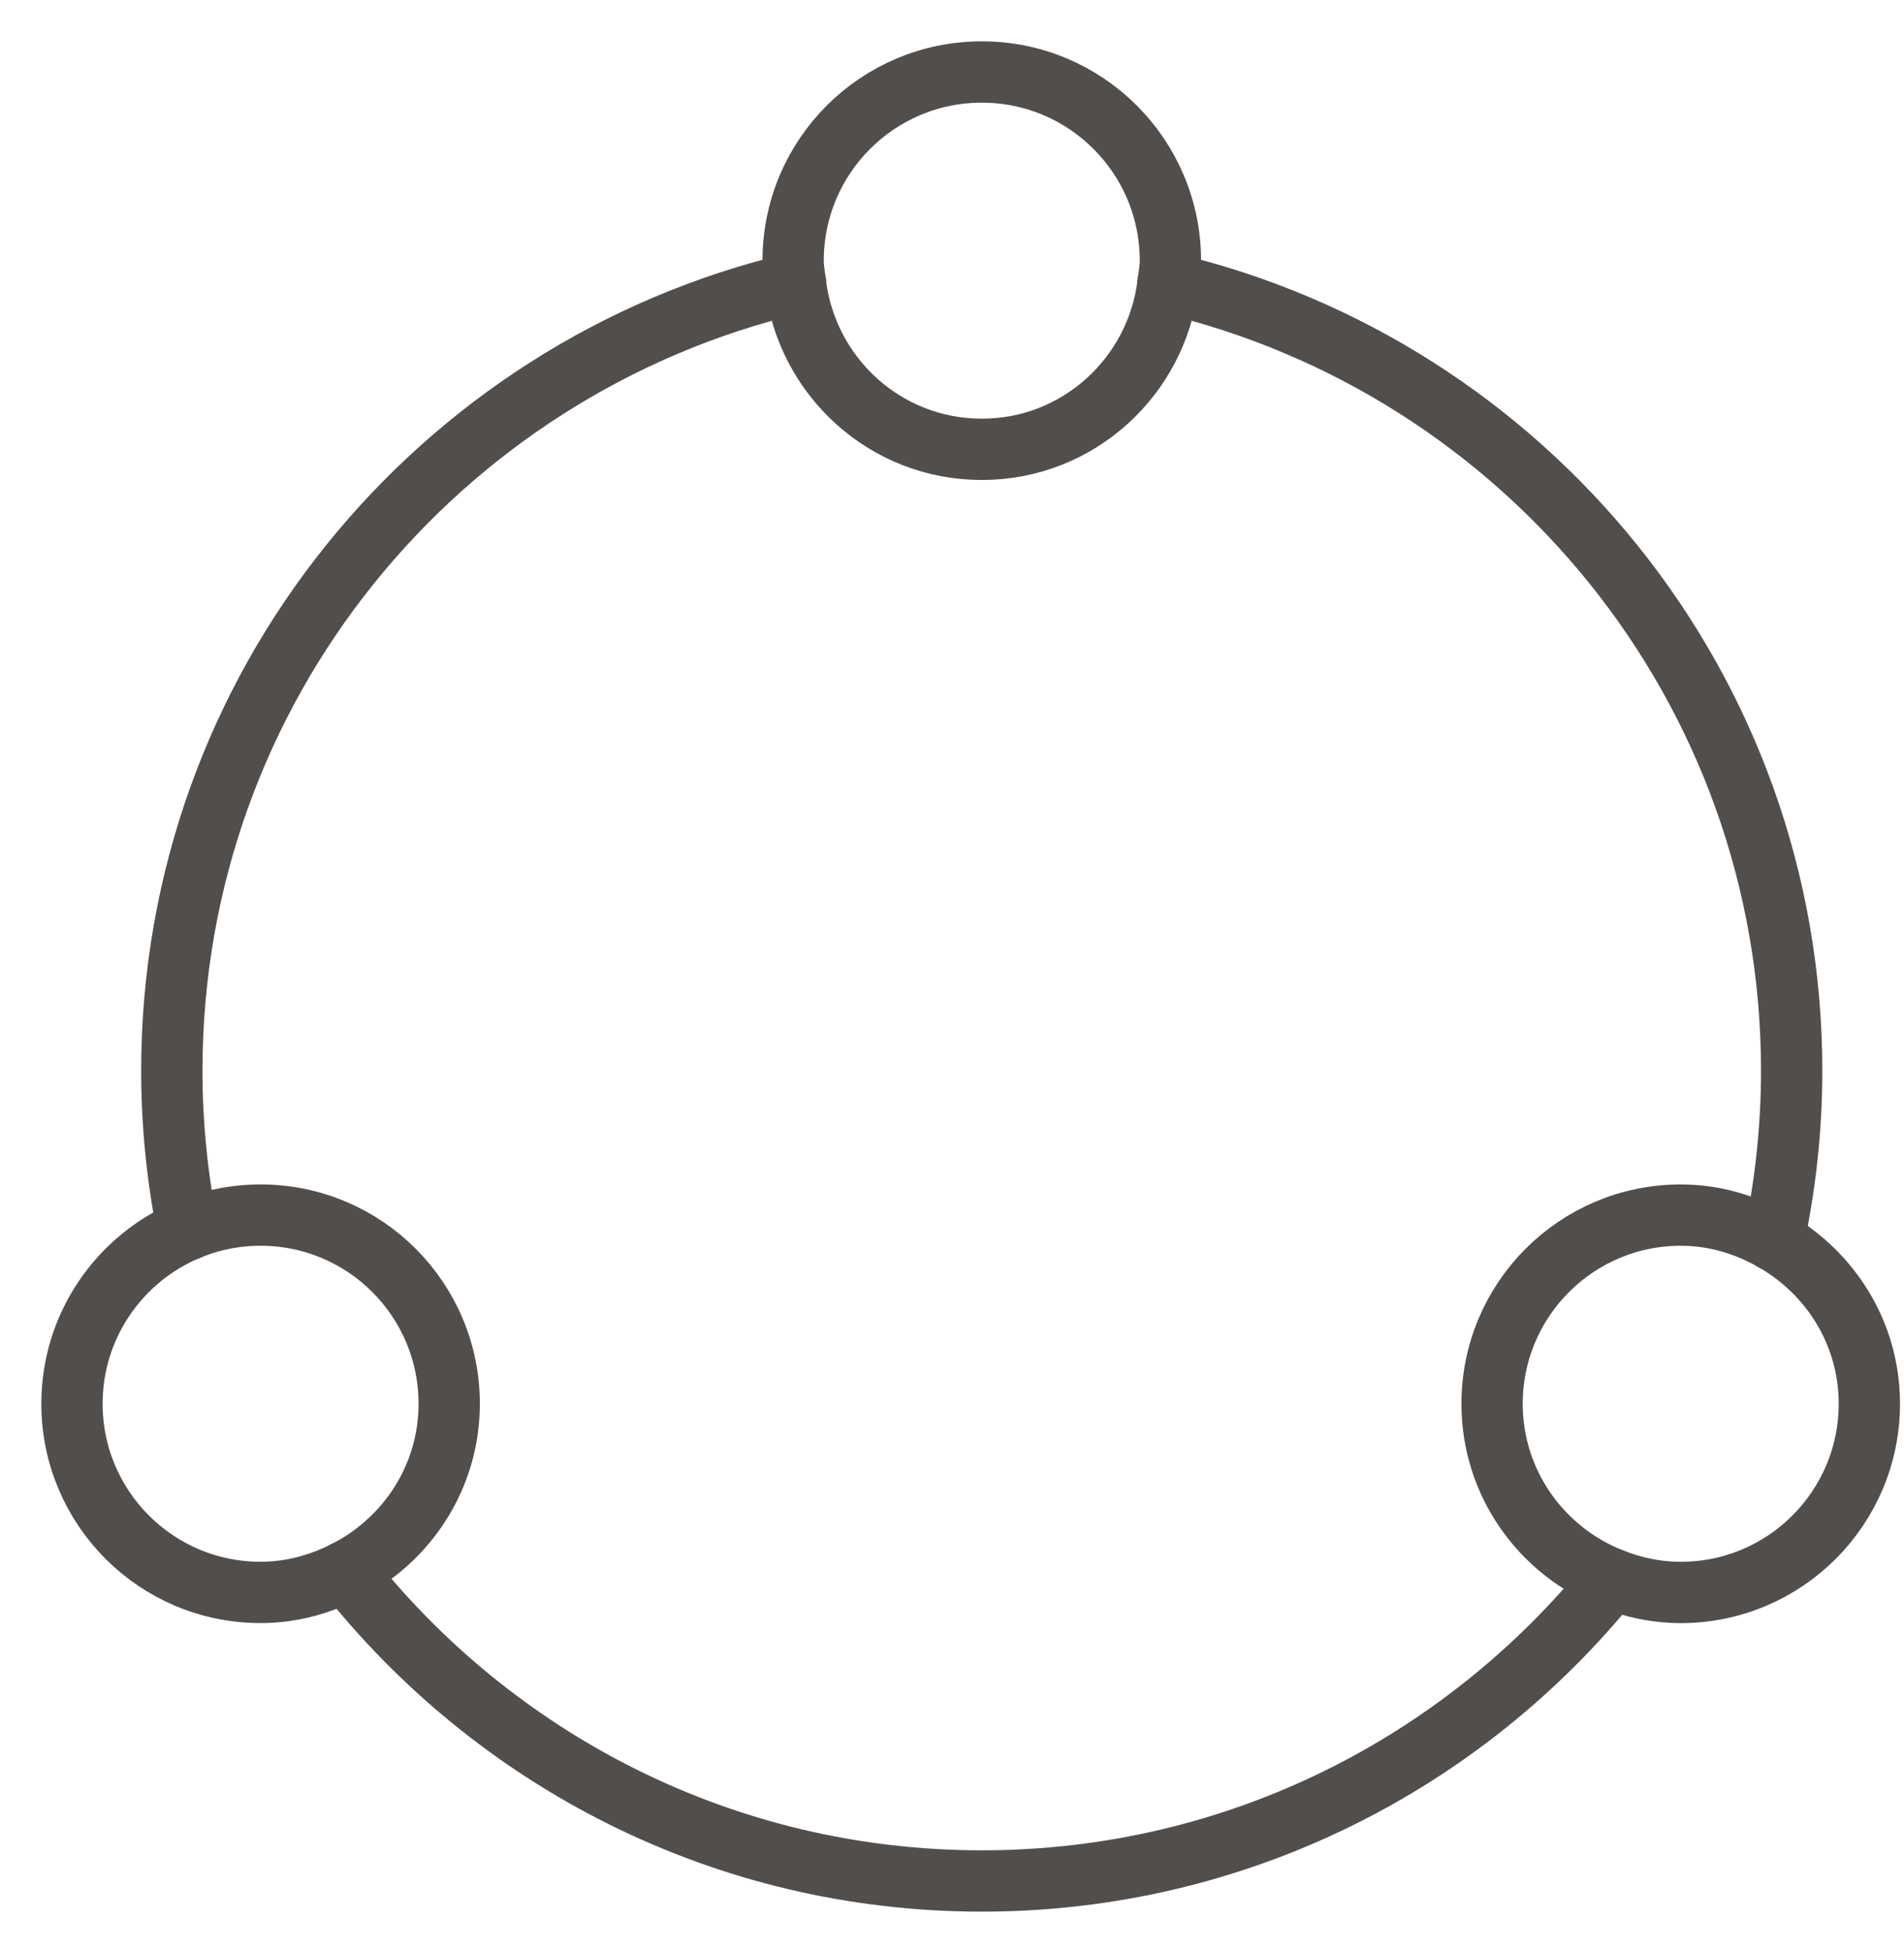
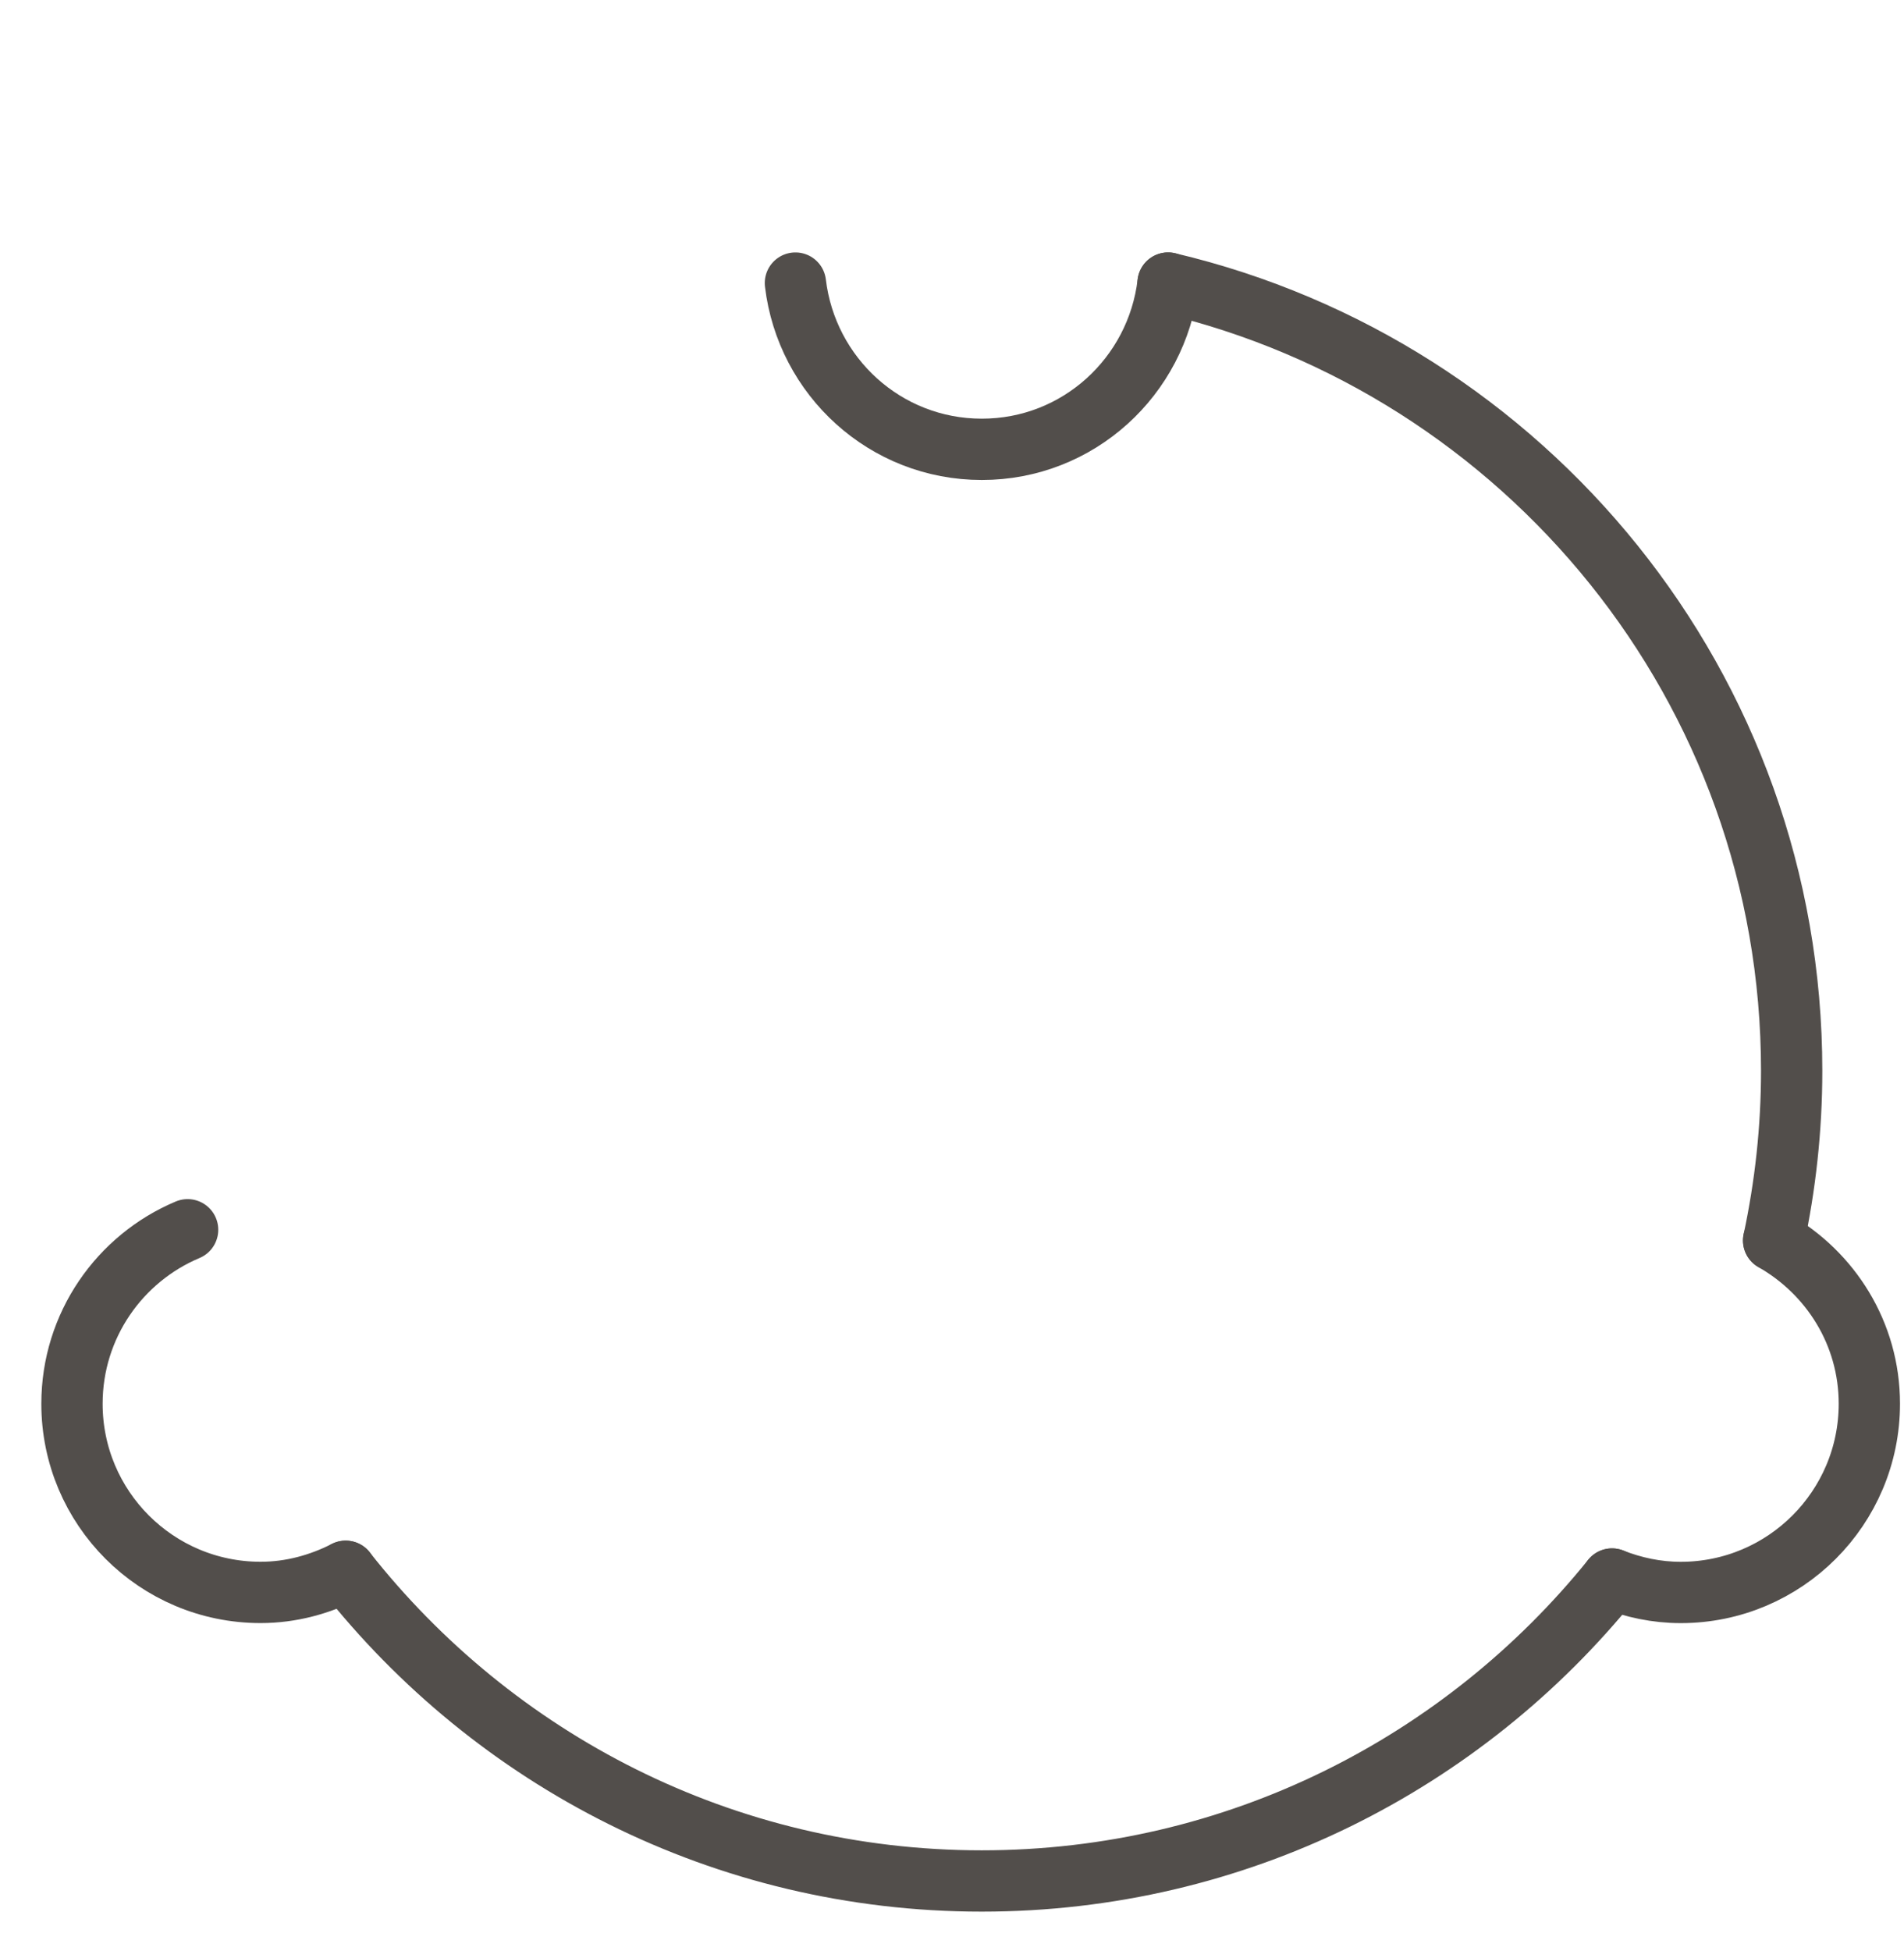
<svg xmlns="http://www.w3.org/2000/svg" width="41px" height="42px" viewBox="0 0 41 42">
  <title>home-collaborative-icon</title>
  <desc>Created with Sketch.</desc>
  <g id="Base-Pages" stroke="none" stroke-width="1" fill="none" fill-rule="evenodd" stroke-linecap="round" stroke-linejoin="round">
    <g id="Home-2" transform="translate(-705, -711)" stroke="#524E4B" stroke-width="1.32">
      <g id="Australian-Wide-Reach-/-Collaborative-Approach-/-Healthy-+-Sustainable-Products" transform="translate(0, 680)">
        <g id="Collaborative-Approach" transform="translate(706, 32)">
          <g id="home-collaborative-icon">
            <path d="M33.713,32.993 C30.516,36.955 25.627,39.493 20.141,39.493 C14.578,39.493 9.637,36.881 6.443,32.826" id="Stroke-1" />
            <path d="M24.153,5.094 C31.848,6.909 37.581,13.804 37.581,22.052 C37.581,23.305 37.444,24.526 37.193,25.704" id="Stroke-3" />
-             <path d="M3.04,25.474 C2.82,24.368 2.7,23.224 2.7,22.052 C2.7,13.803 8.434,6.909 16.128,5.094" id="Stroke-5" />
            <path d="M24.153,5.094 C23.913,7.107 22.219,8.673 20.142,8.673 C18.063,8.673 16.369,7.107 16.128,5.094" id="Stroke-7" />
-             <path d="M24.153,5.094 C24.173,4.933 24.203,4.777 24.203,4.612 C24.203,2.368 22.385,0.55 20.142,0.55 C17.898,0.55 16.079,2.368 16.079,4.612 C16.079,4.777 16.109,4.933 16.128,5.094" id="Stroke-9" />
            <path d="M3.04,25.474 C1.577,26.089 0.55,27.534 0.55,29.22 C0.55,31.463 2.368,33.281 4.611,33.281 C5.274,33.281 5.89,33.107 6.444,32.826" id="Stroke-11" />
-             <path d="M3.04,25.474 C3.523,25.271 4.054,25.158 4.611,25.158 C6.855,25.158 8.673,26.976 8.673,29.22 C8.673,30.799 7.761,32.155 6.444,32.826" id="Stroke-13" />
            <path d="M33.713,32.993 C34.173,33.174 34.669,33.282 35.192,33.282 C37.435,33.282 39.254,31.462 39.254,29.219 C39.254,27.707 38.418,26.403 37.192,25.705" id="Stroke-15" />
-             <path d="M37.192,25.704 C36.599,25.367 35.924,25.158 35.193,25.158 C32.95,25.158 31.13,26.976 31.13,29.22 C31.13,30.939 32.204,32.401 33.713,32.993" id="Stroke-17" />
          </g>
        </g>
      </g>
    </g>
  </g>
</svg>